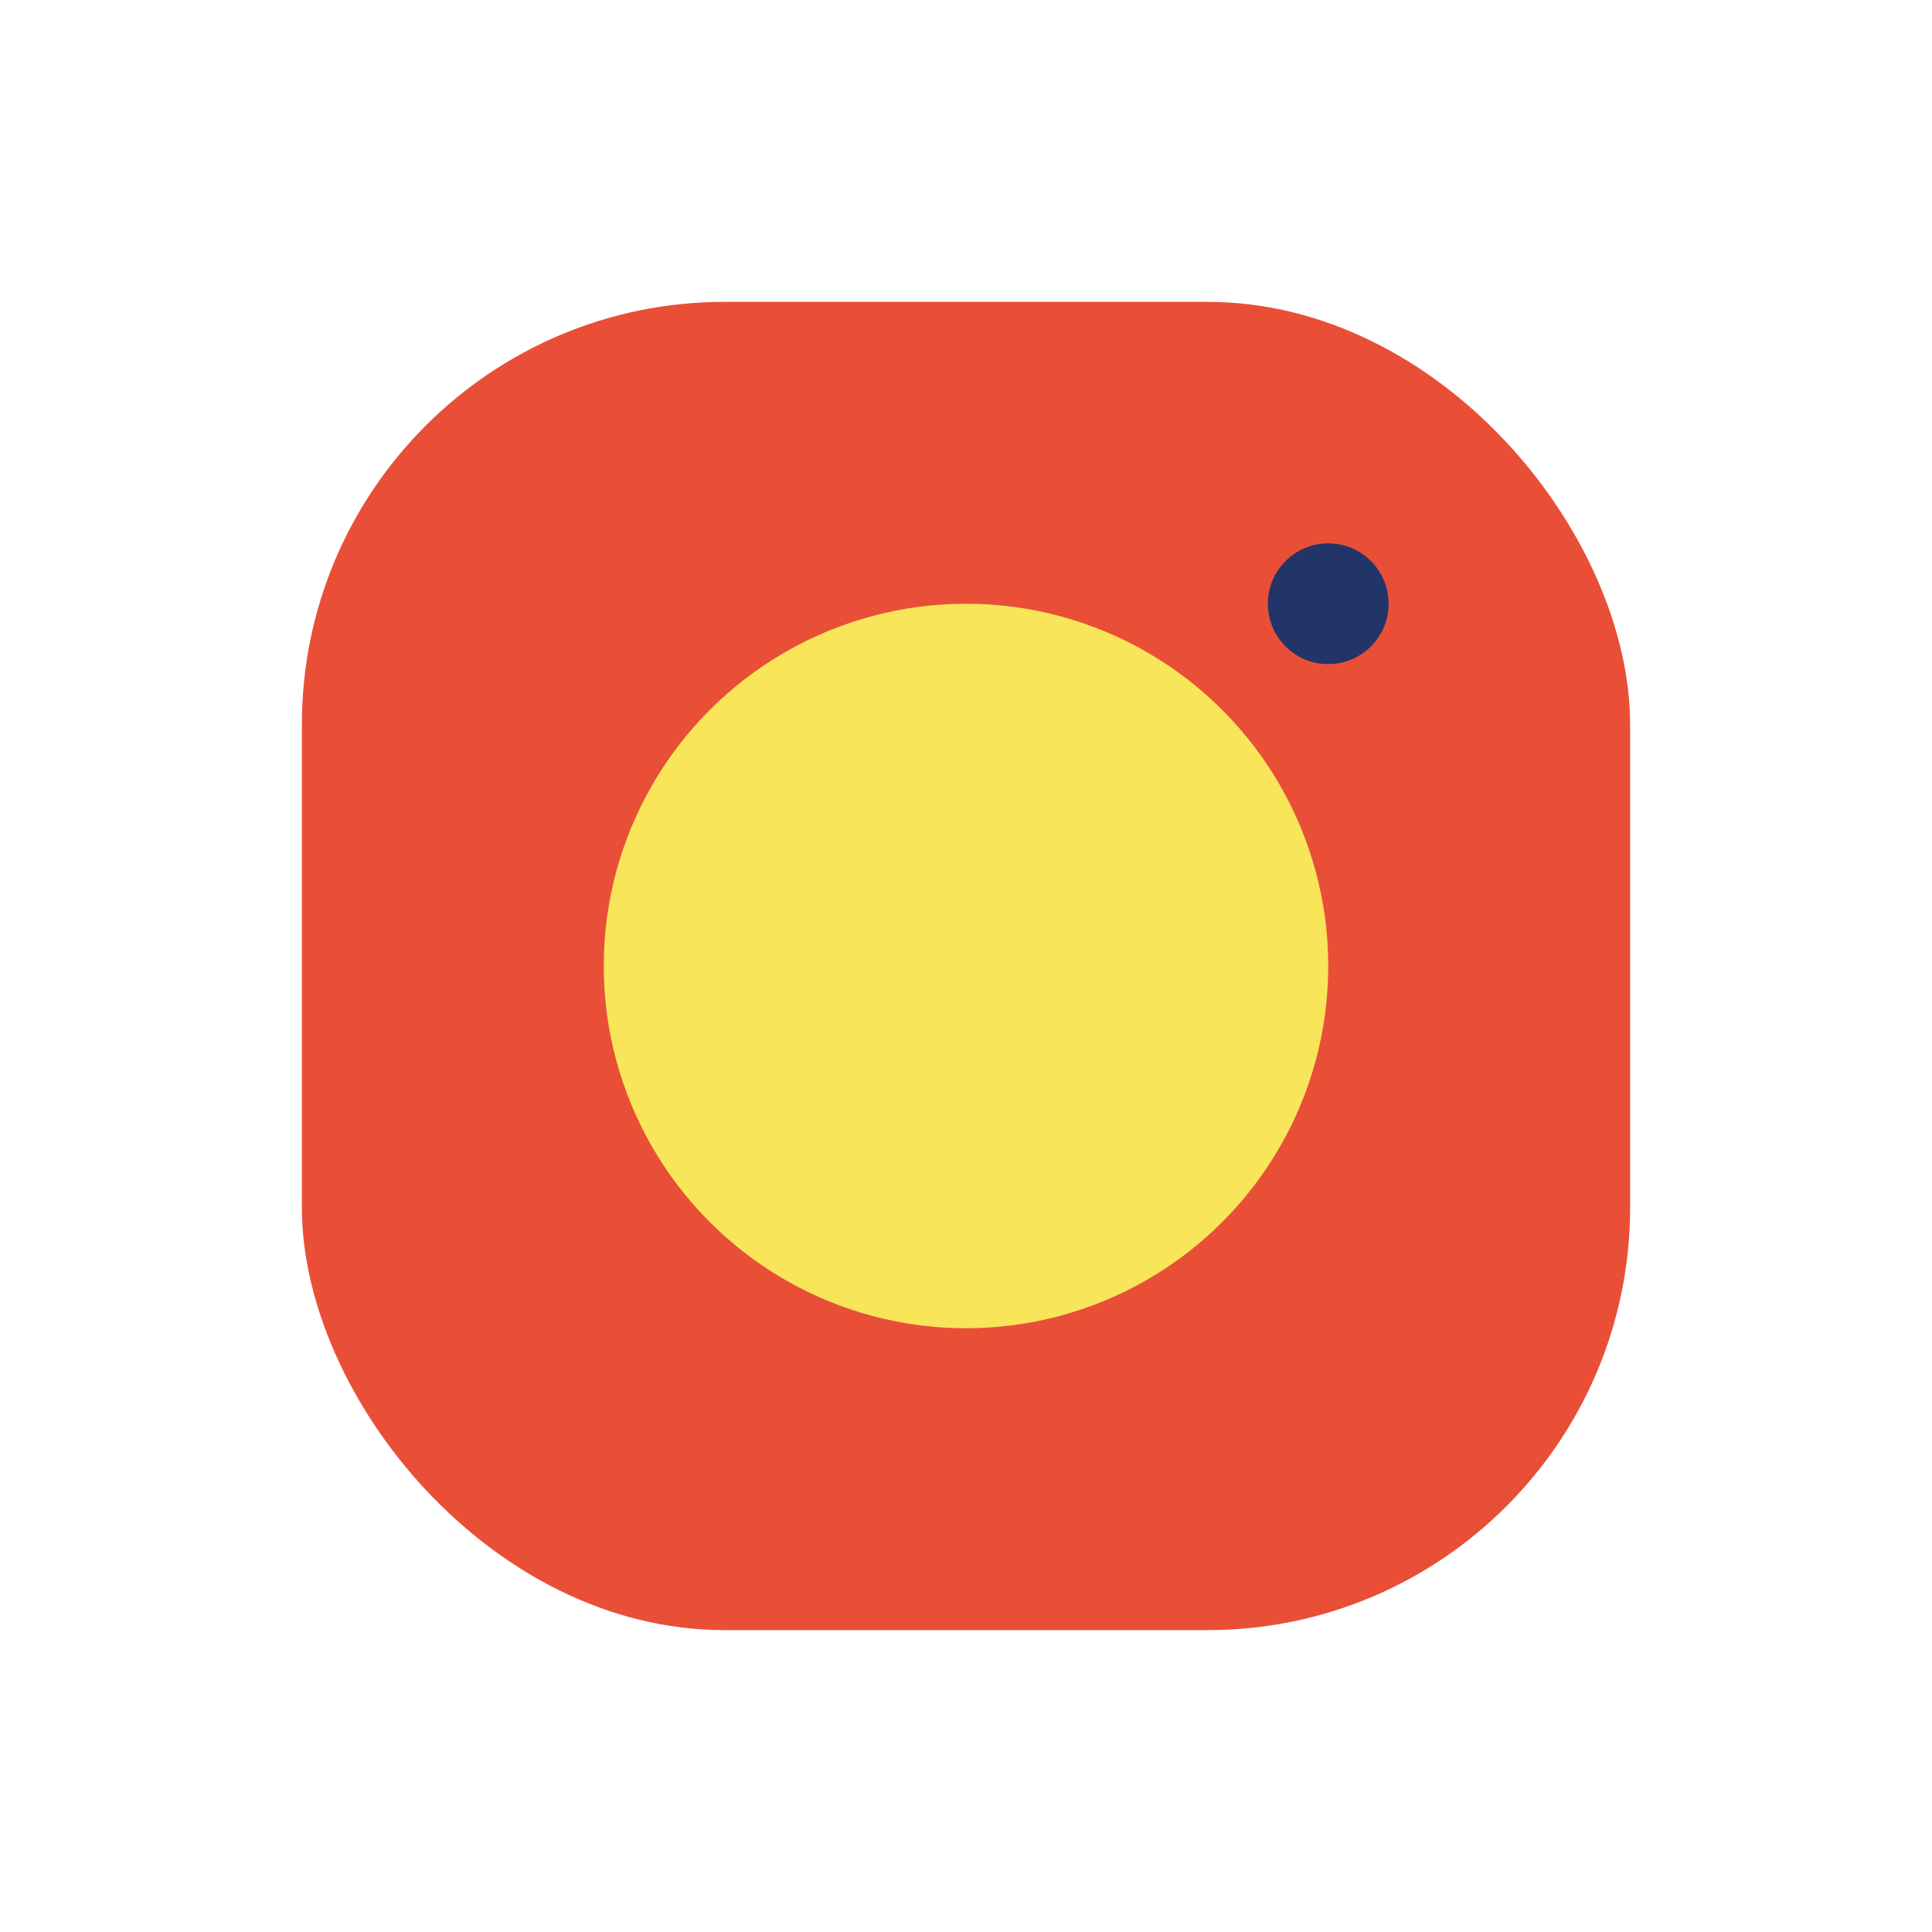
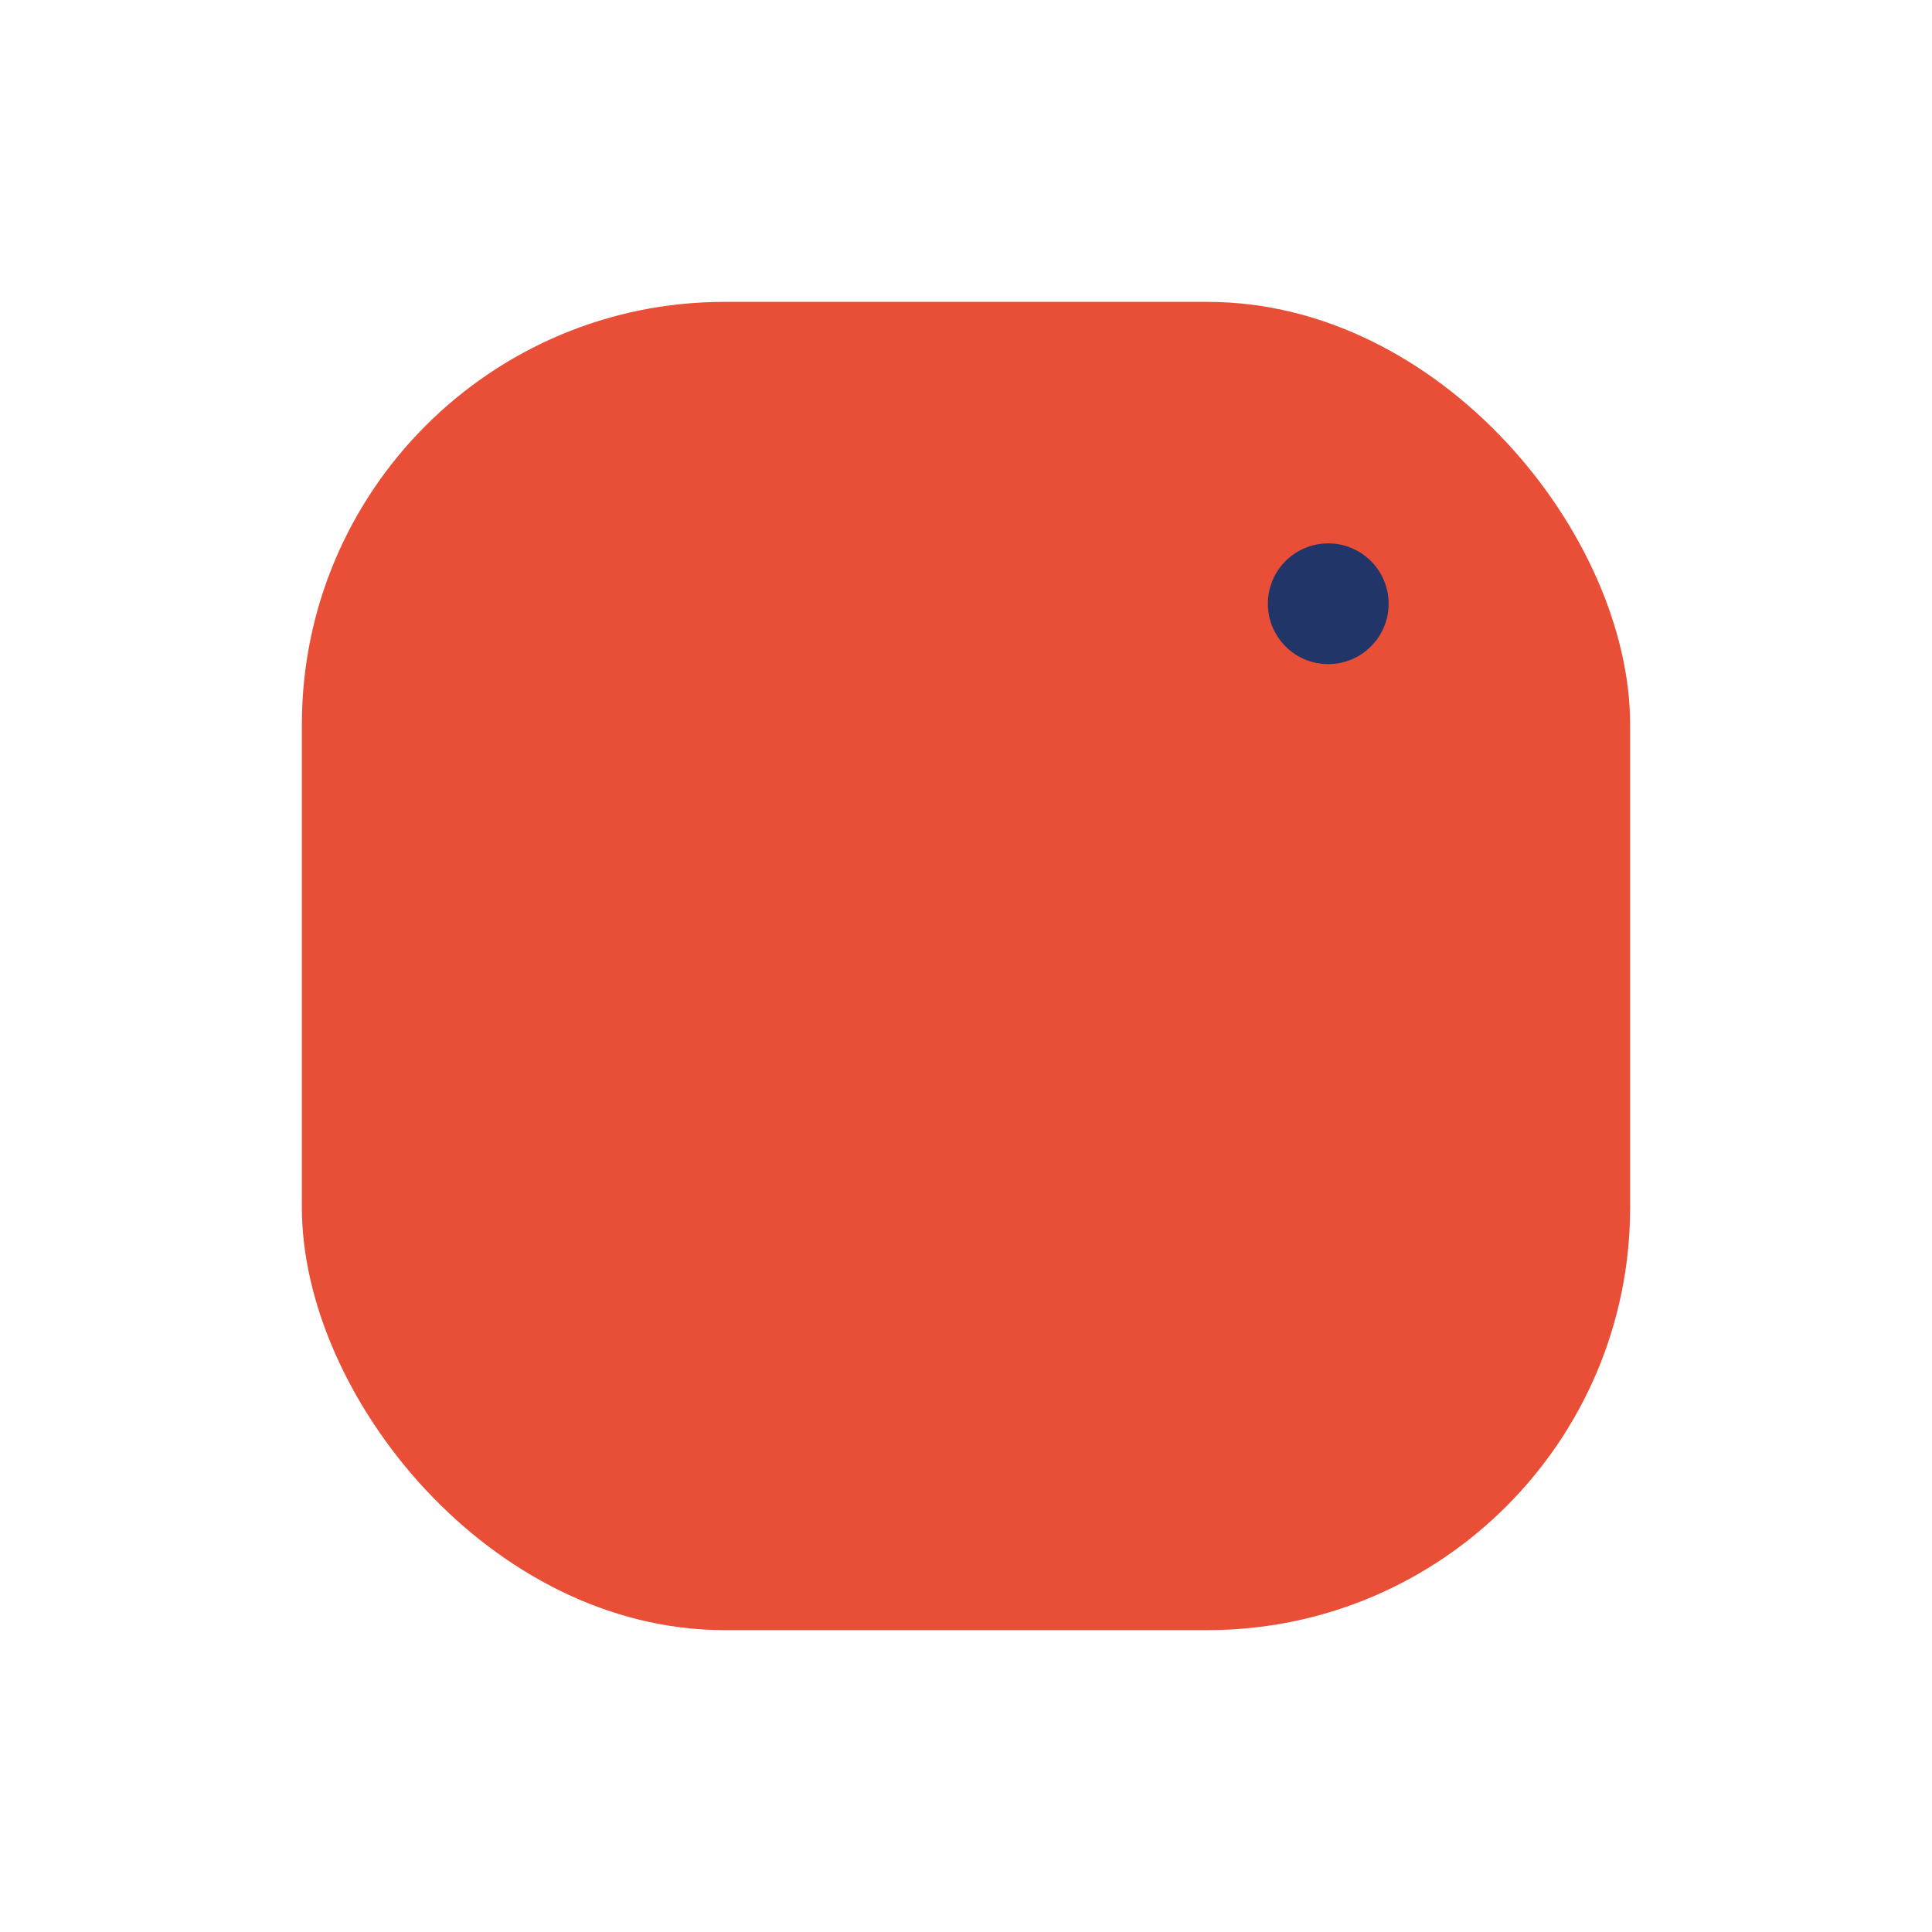
<svg xmlns="http://www.w3.org/2000/svg" width="32" height="32" viewBox="0 0 32 32">
  <rect x="5" y="5" width="22" height="22" rx="7" fill="#E94F37" />
-   <circle cx="16" cy="16" r="6" fill="#F8E559" />
  <circle cx="22" cy="10" r="1" fill="#223568" />
</svg>